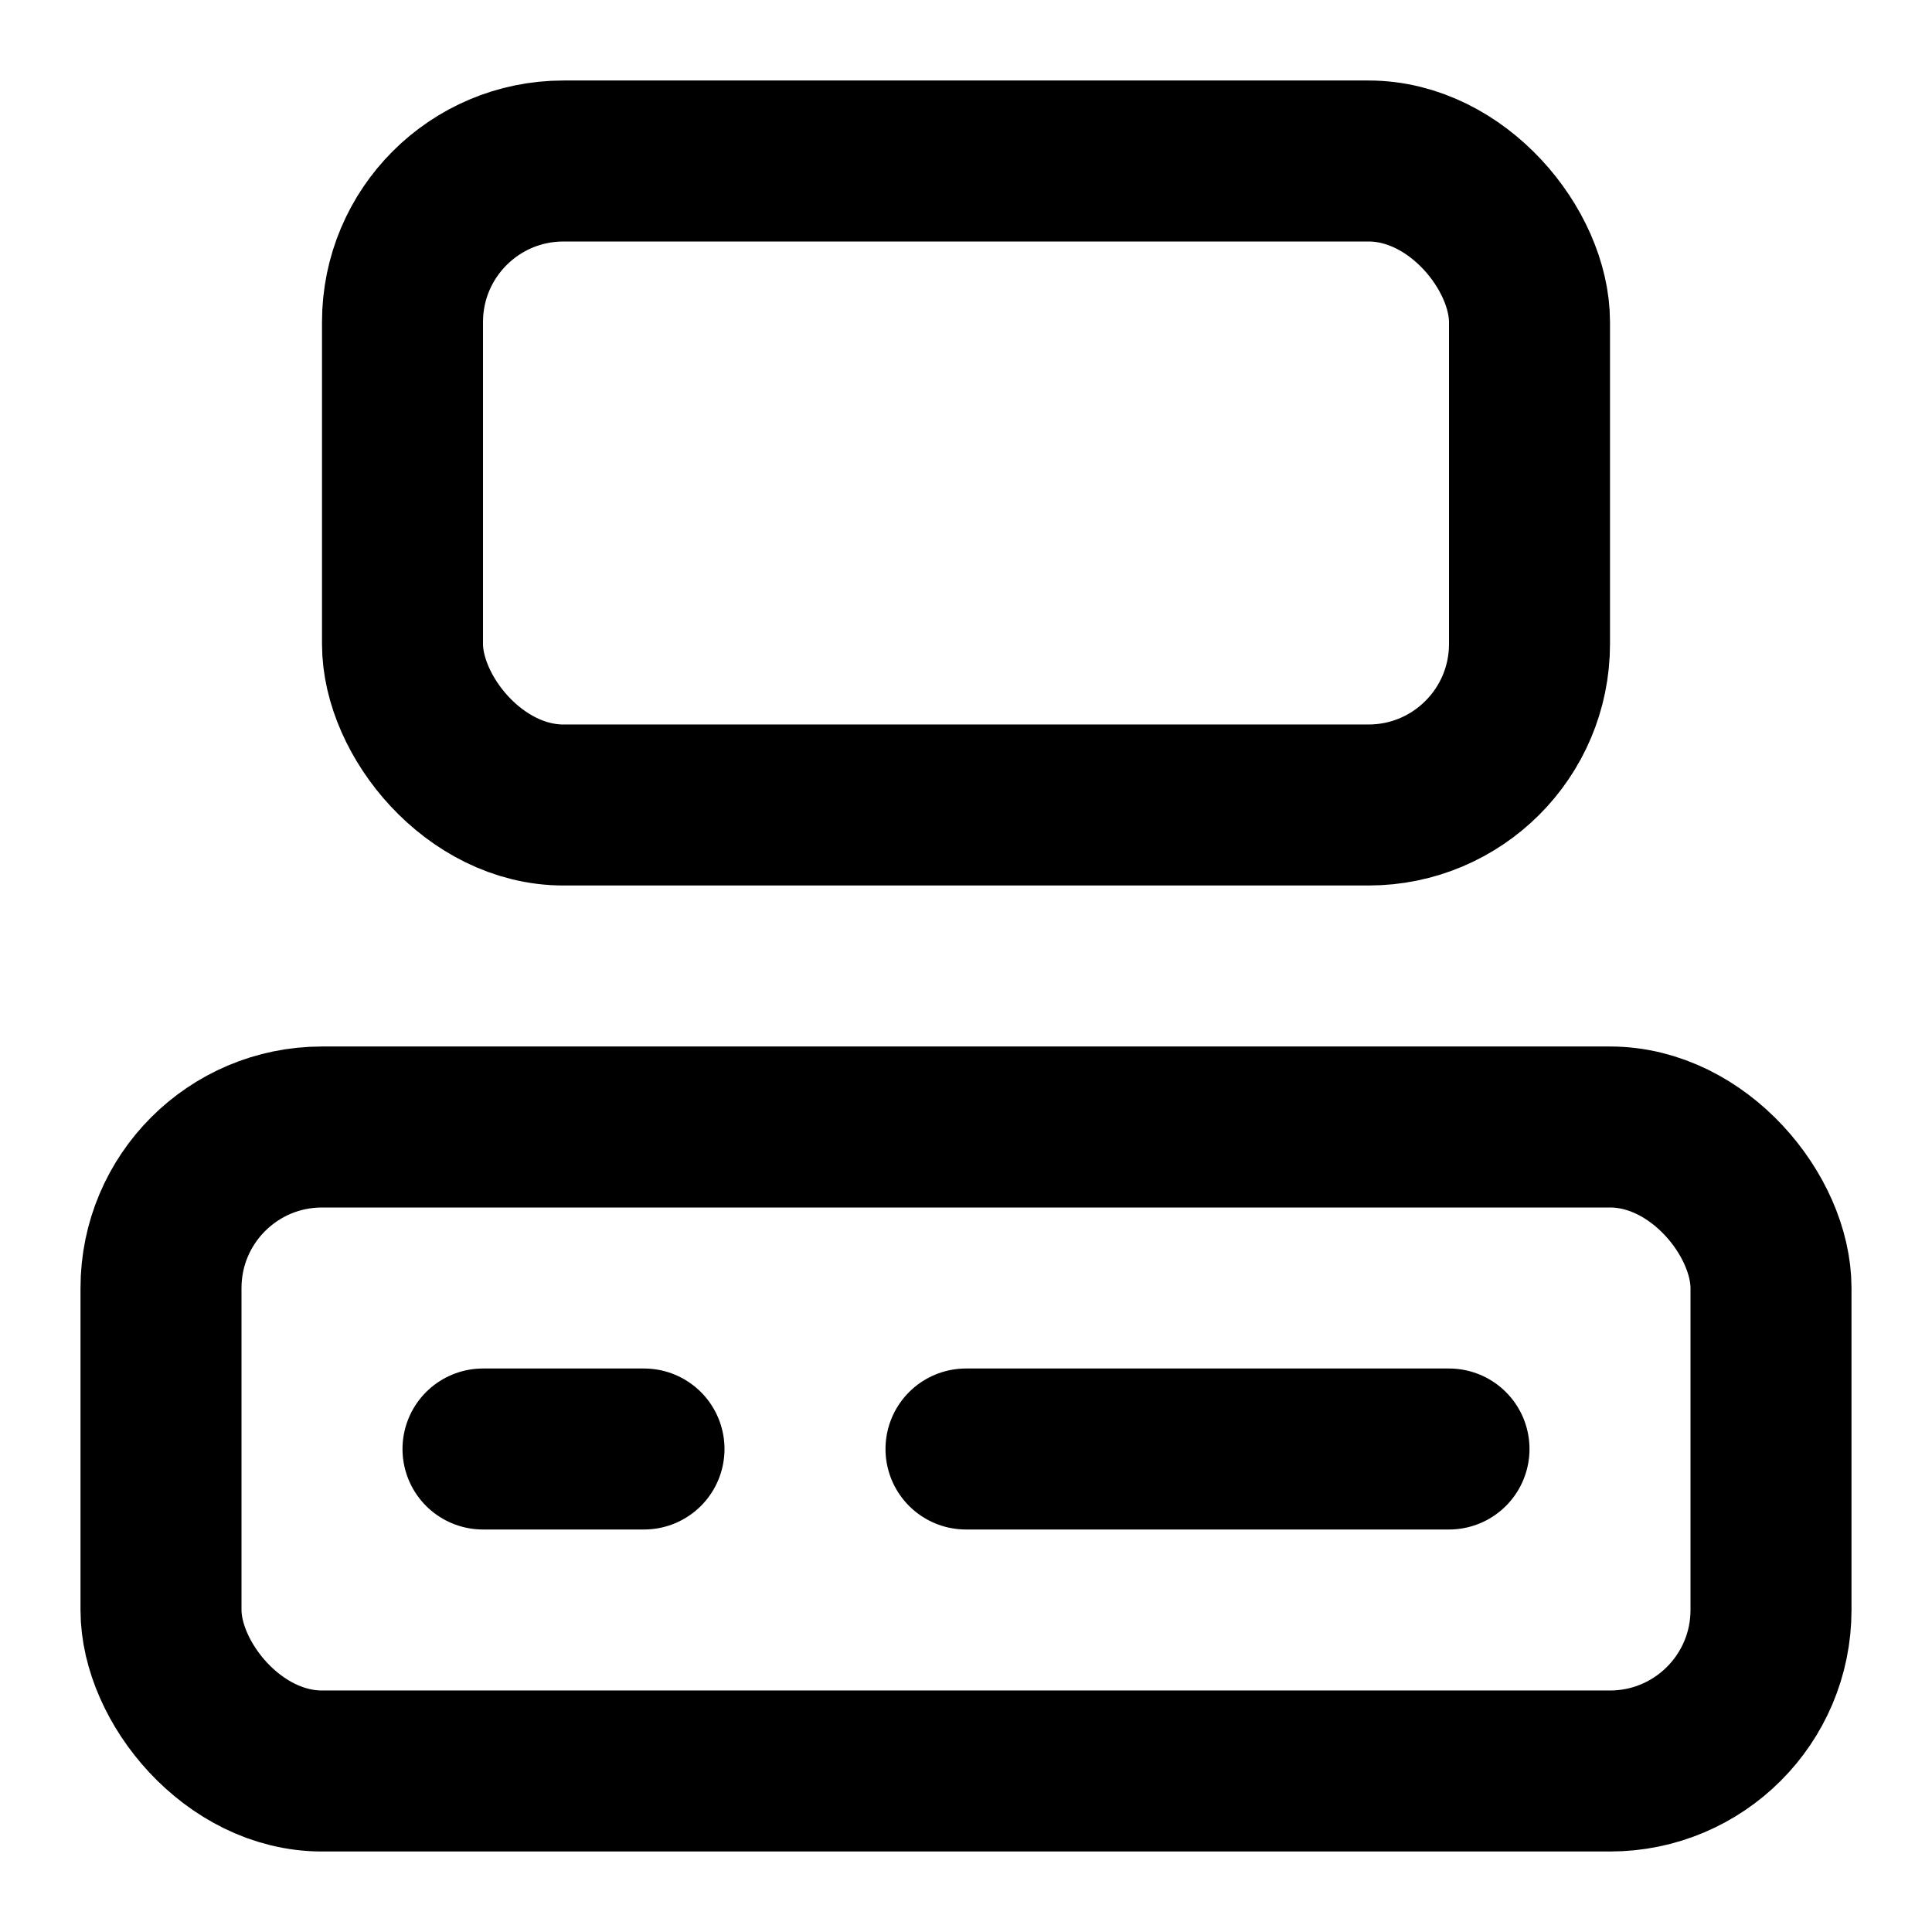
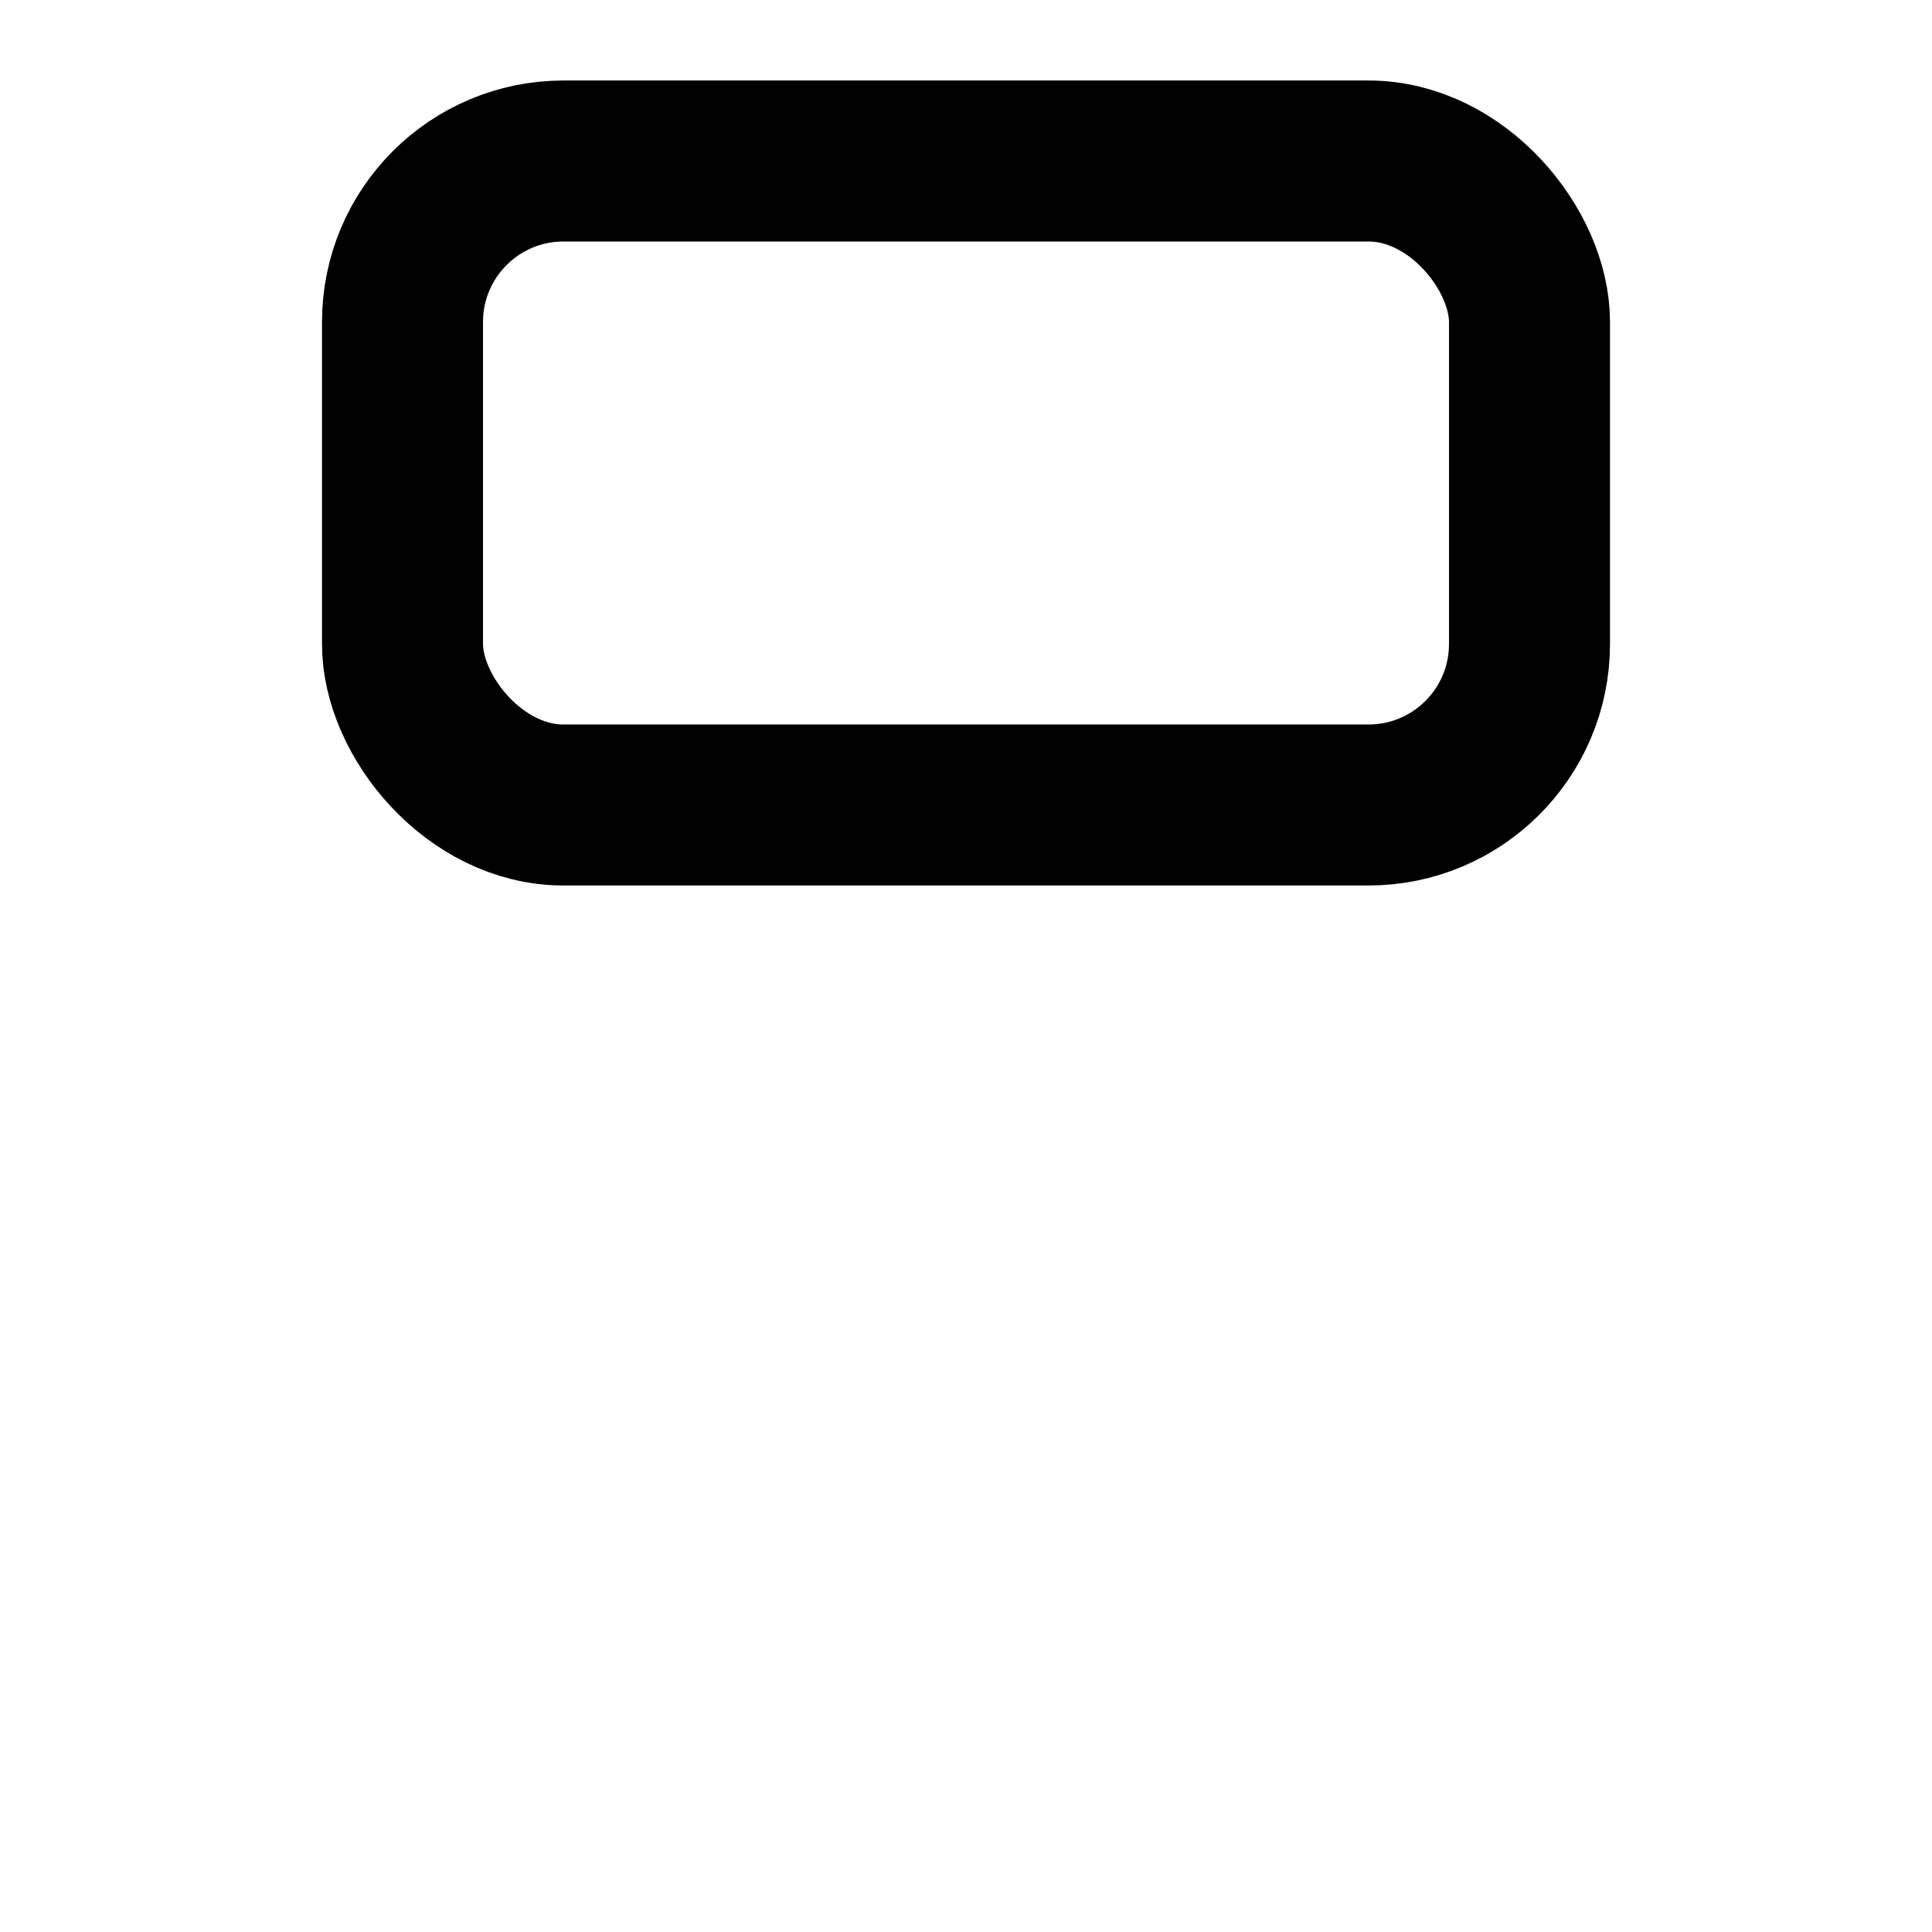
<svg xmlns="http://www.w3.org/2000/svg" width="24" height="24" viewBox="0 0 24 24" fill="none" stroke="currentColor" stroke-width="2" stroke-linecap="round" stroke-linejoin="round" class="lucide lucide-computer flex-shrink-0 text-body-54-opaque ms-1 me-3">
  <rect width="14" height="8" x="5" y="2" rx="2" />
-   <rect width="20" height="8" x="2" y="14" rx="2" />
-   <path d="M6 18h2" />
-   <path d="M12 18h6" />
</svg>